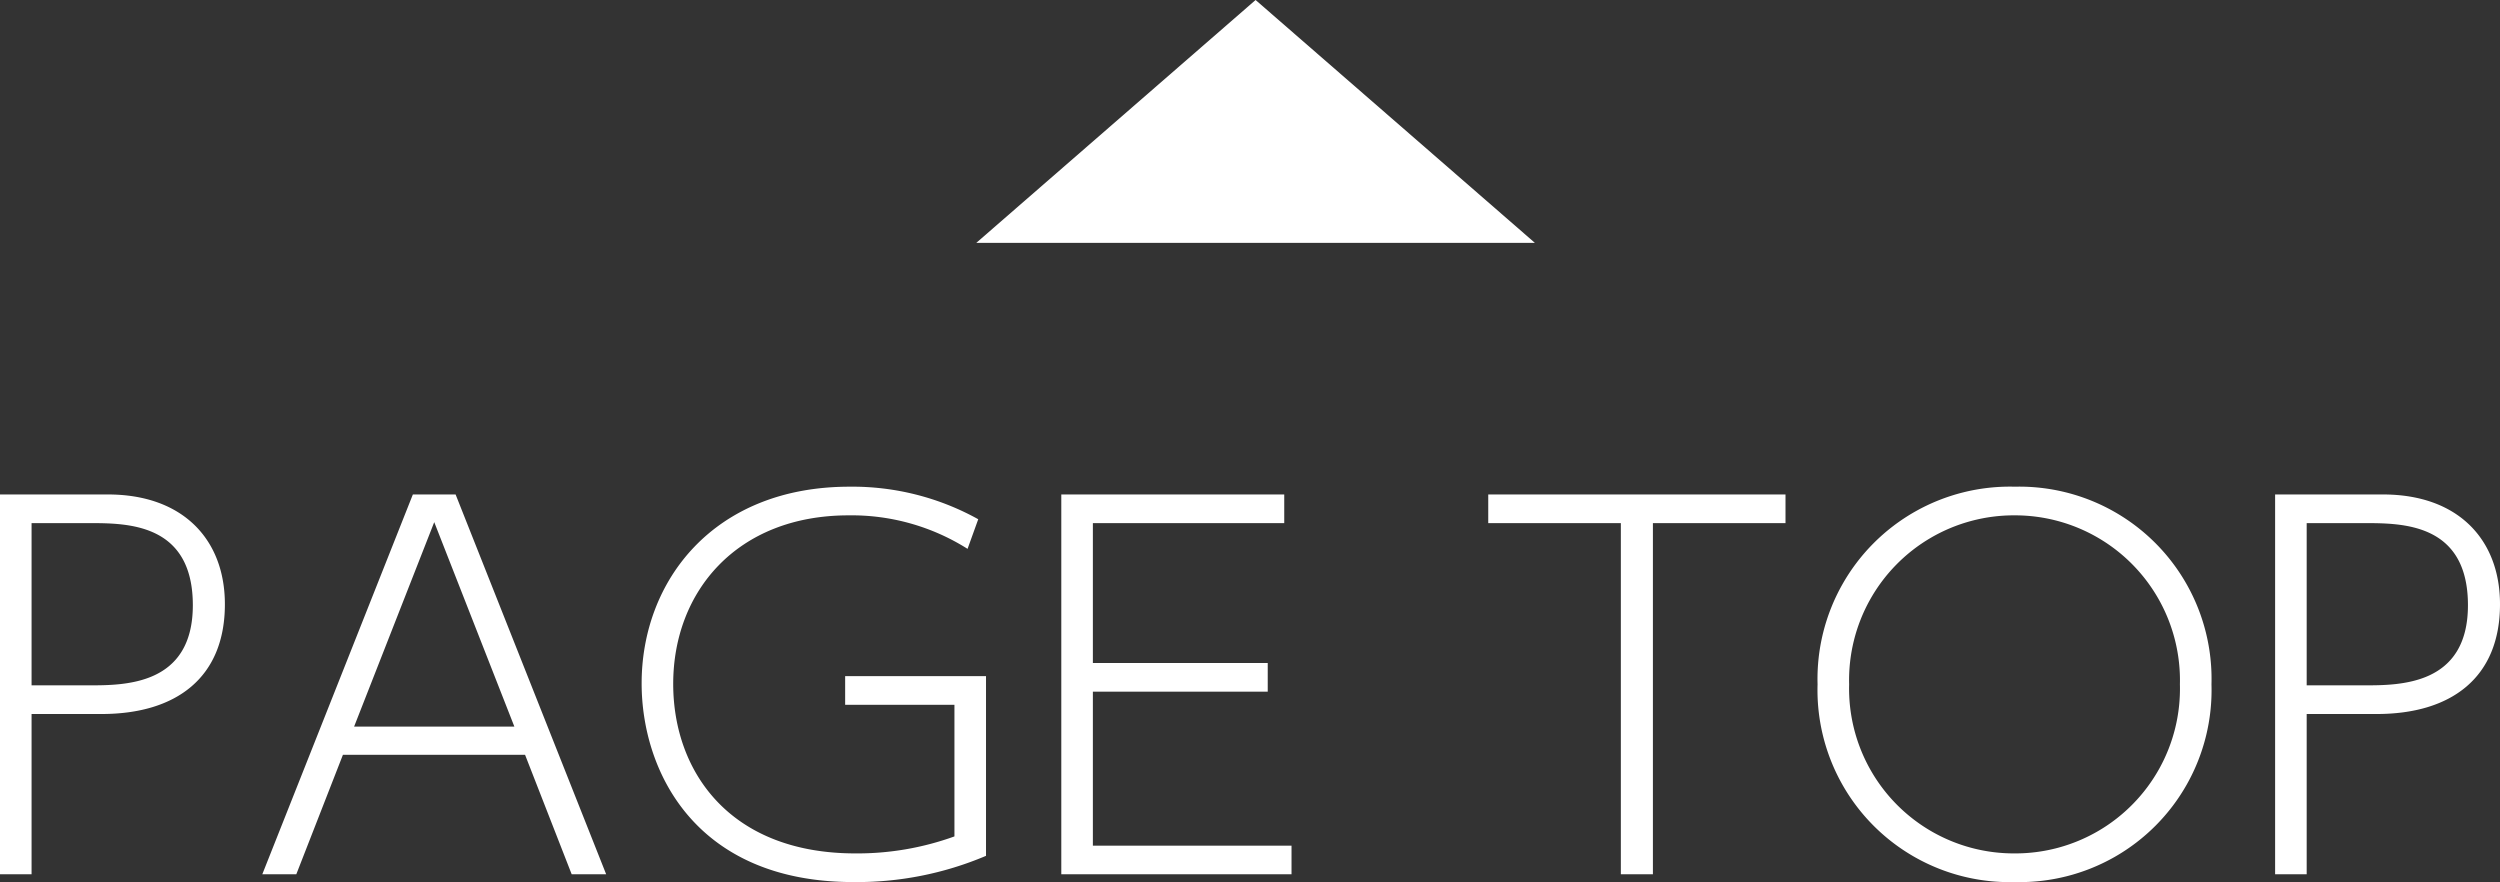
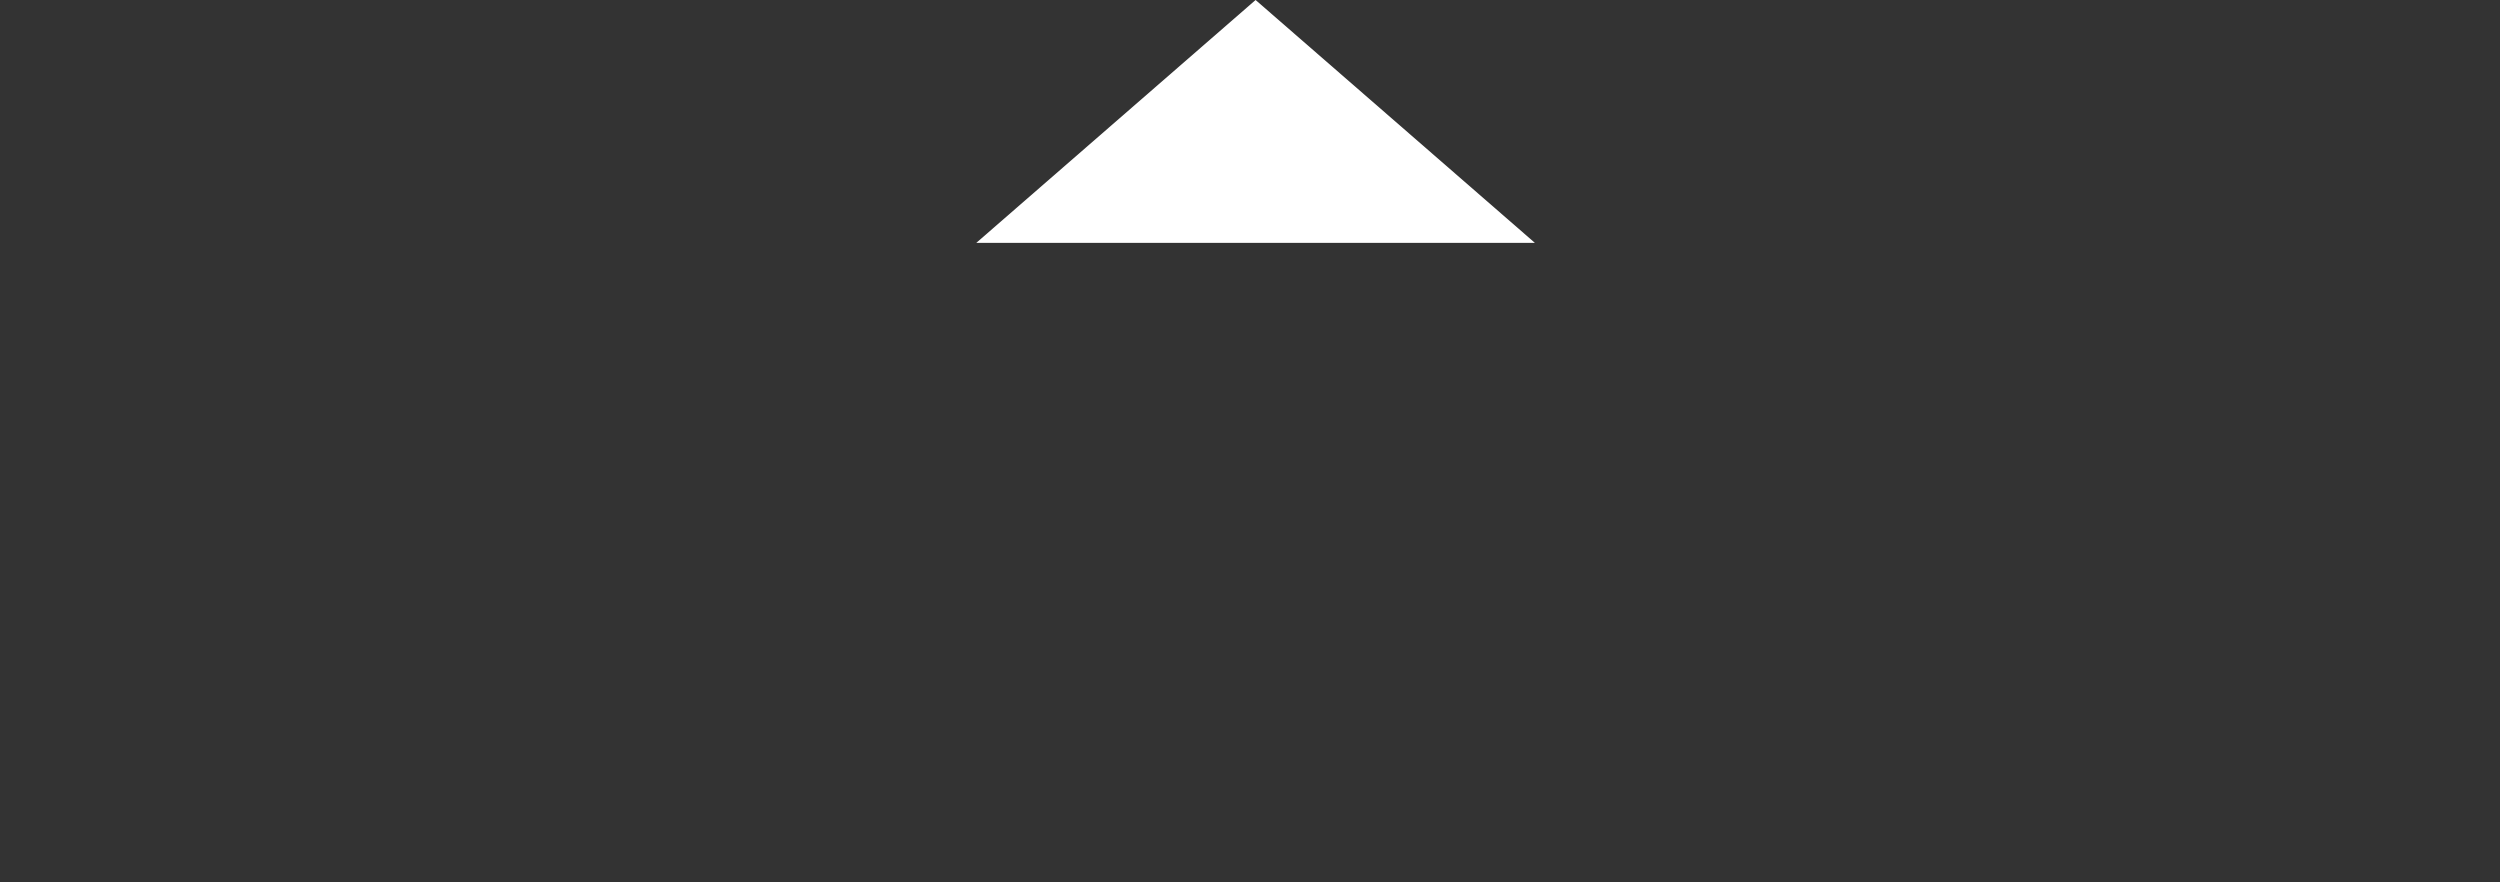
<svg xmlns="http://www.w3.org/2000/svg" width="102.94" height="36.32" viewBox="0 0 102.94 36.32">
  <rect x="0" y="0" width="102.94" height="36.32" fill="#333333" stroke="none" />
  <g id="グループ_351" data-name="グループ 351" transform="translate(-908.8 -19904)">
-     <path id="多角形_1" data-name="多角形 1" d="M11.5,0,23,10H0Z" transform="translate(949 19904)" fill="#fff" />
-     <path id="パス_453" data-name="パス 453" d="M-51.2-15.64V0h1.3V-6.6h2.88c3.08,0,5.08-1.5,5.08-4.52,0-2.66-1.72-4.52-4.82-4.52Zm1.3,7.86v-6.68h2.36c1.58,0,4.28,0,4.28,3.38,0,3.3-2.8,3.3-4.28,3.3Zm20.32,2.86L-27.66,0h1.42l-6.2-15.64H-34.2L-40.4,0H-39l1.92-4.92Zm-7.04-1.16,3.3-8.42,3.3,8.42Zm25.7-8.54a10.679,10.679,0,0,0-5.3-1.34c-5.6,0-8.56,3.88-8.56,8.1,0,3.6,2.2,8.18,8.72,8.18A13.619,13.619,0,0,0-10.6-.76v-7.4h-5.8v1.18h4.5v5.42a11.749,11.749,0,0,1-4.08.7c-5.16,0-7.5-3.36-7.5-6.98,0-3.82,2.64-6.94,7.22-6.94a8.942,8.942,0,0,1,4.9,1.38ZM-6.2-8.7v-5.76H1.68v-1.18H-7.5V0H1.98V-1.18H-6.2V-7.52H1V-8.7Zm23.06-5.76h5.46v-1.18H10.08v1.18h5.46V0h1.32Zm6.78,6.64A7.91,7.91,0,0,0,31.76.32a7.906,7.906,0,0,0,8.1-8.14,7.917,7.917,0,0,0-8.1-8.14A7.922,7.922,0,0,0,23.64-7.82Zm1.3,0a6.785,6.785,0,0,1,6.82-6.96,6.793,6.793,0,0,1,6.8,6.96,6.781,6.781,0,0,1-6.8,6.96A6.785,6.785,0,0,1,24.94-7.82Zm17.54-7.82V0h1.3V-6.6h2.88c3.08,0,5.08-1.5,5.08-4.52,0-2.66-1.72-4.52-4.82-4.52Zm1.3,7.86v-6.68h2.36c1.58,0,4.28,0,4.28,3.38,0,3.3-2.8,3.3-4.28,3.3Z" transform="translate(960 19940)" fill="#fff" />
+     <path id="多角形_1" data-name="多角形 1" d="M11.5,0,23,10H0" transform="translate(949 19904)" fill="#fff" />
  </g>
</svg>